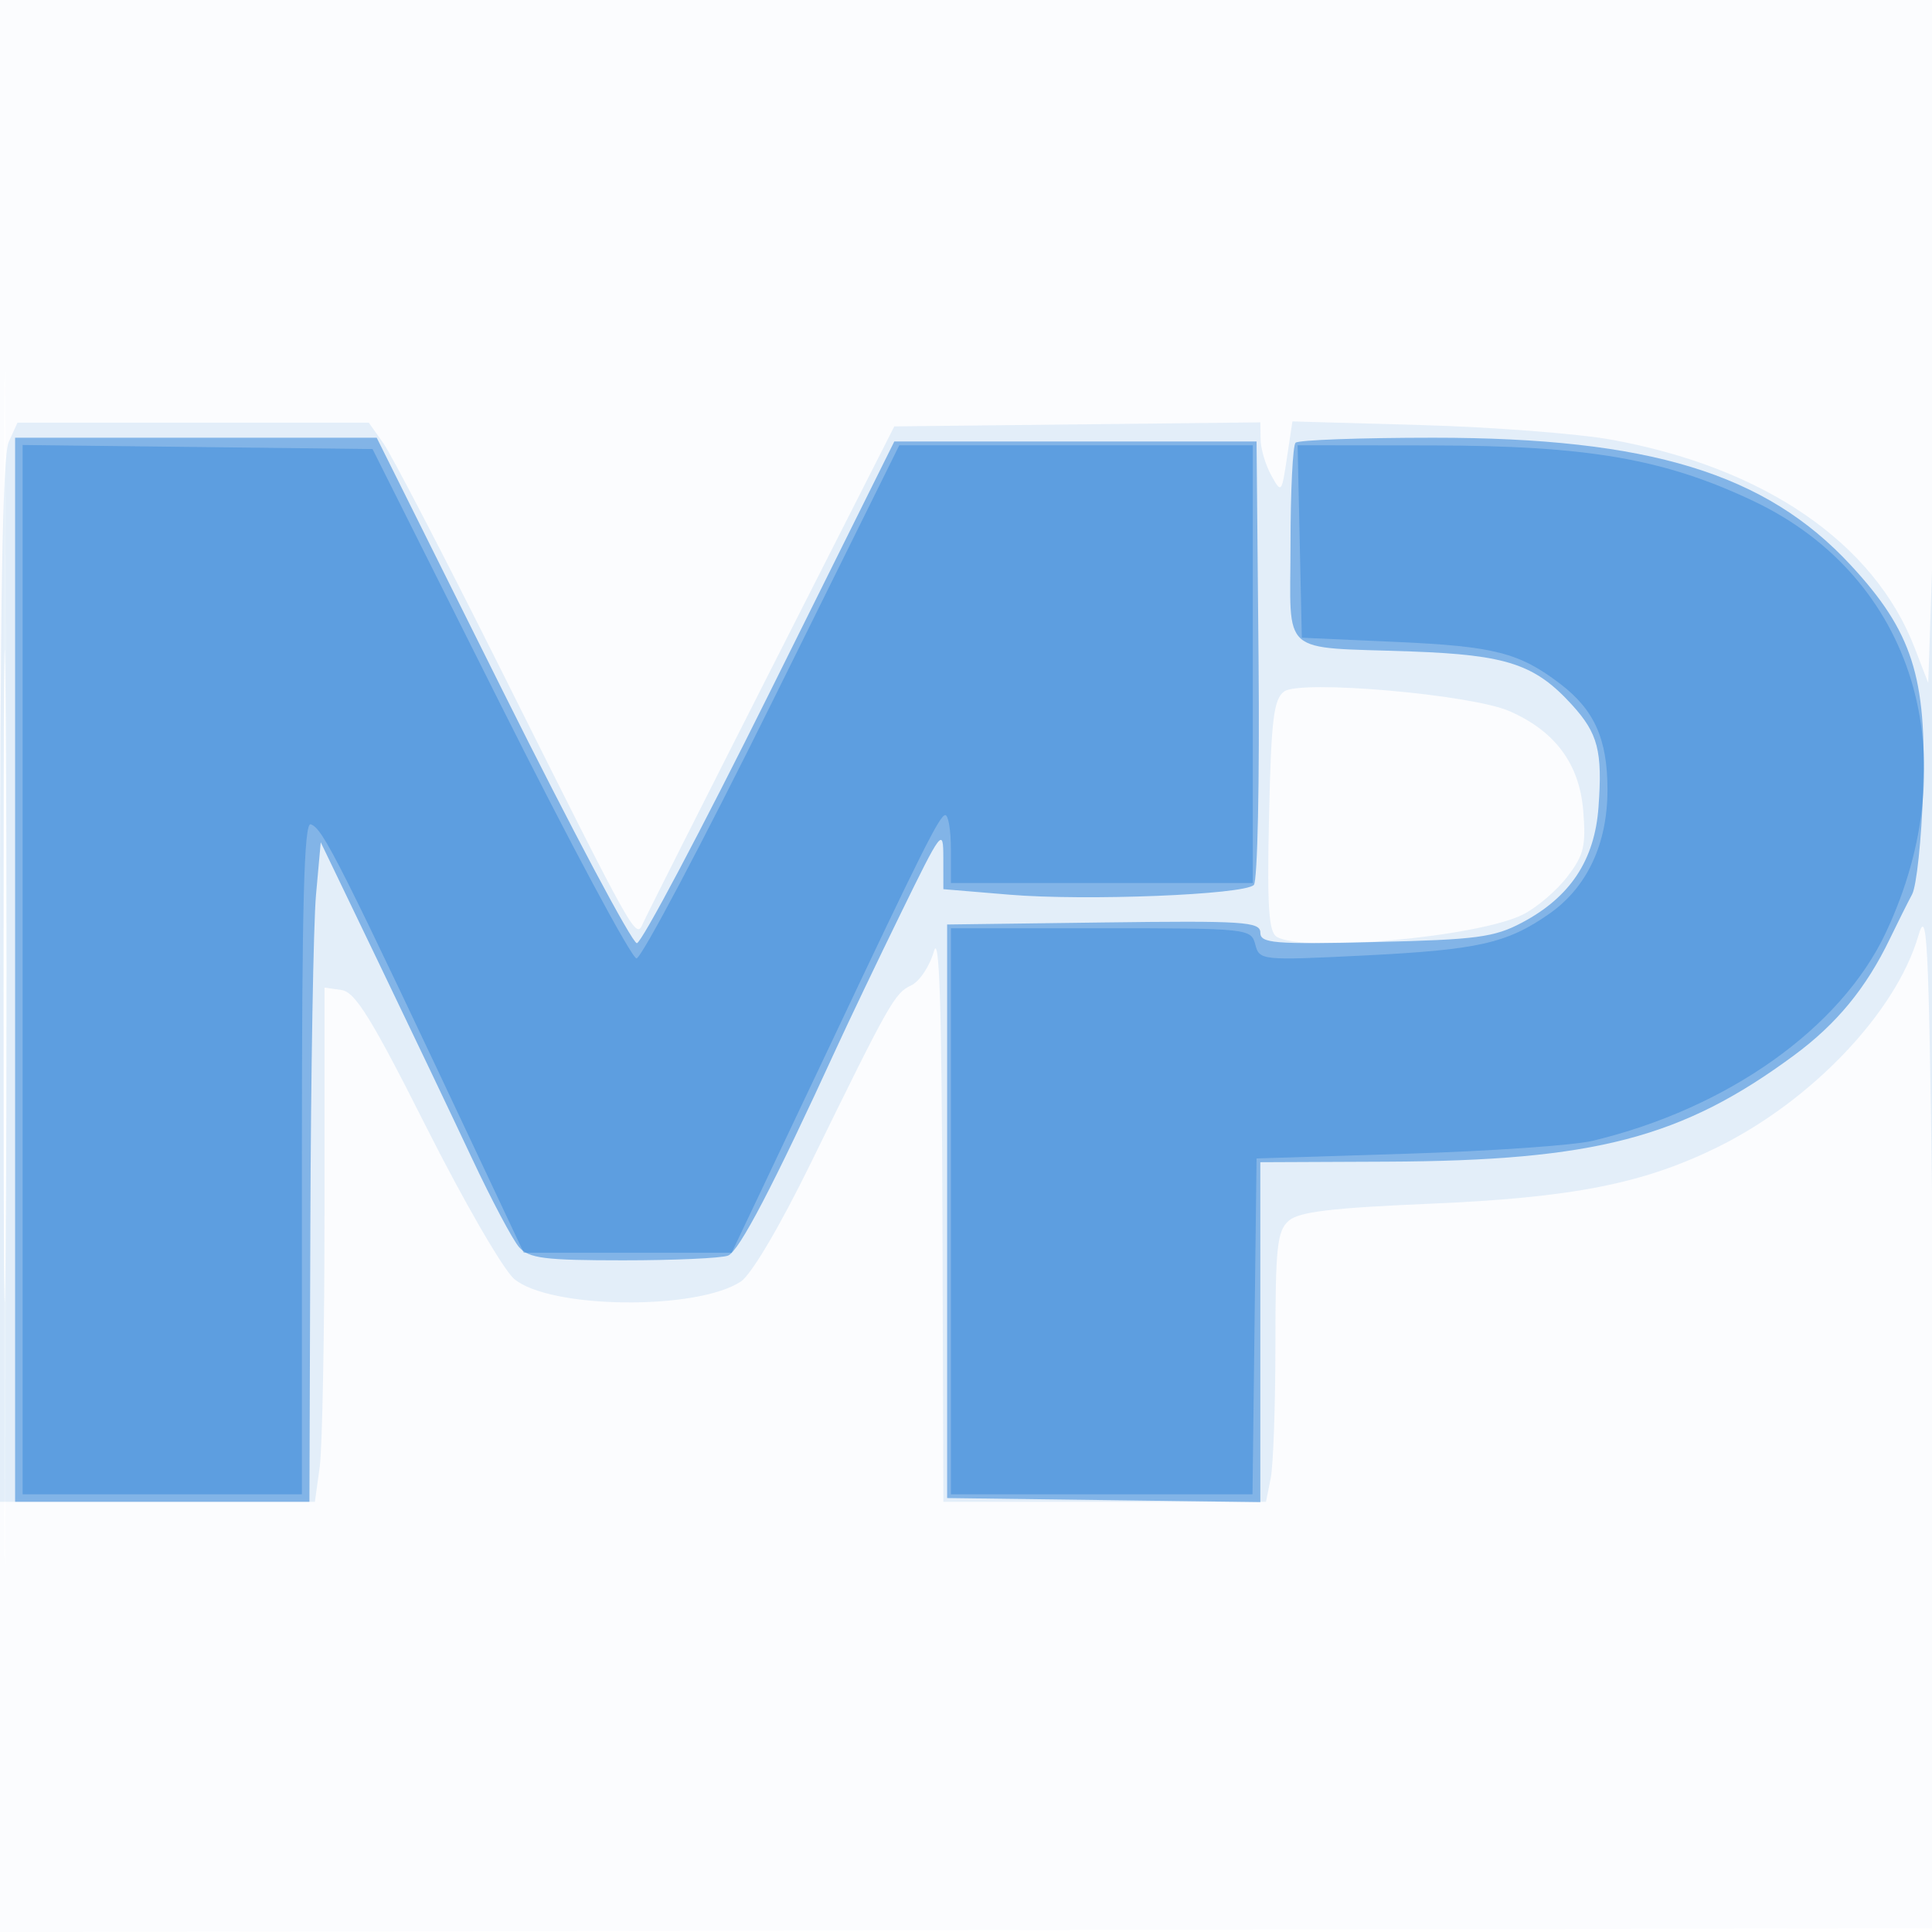
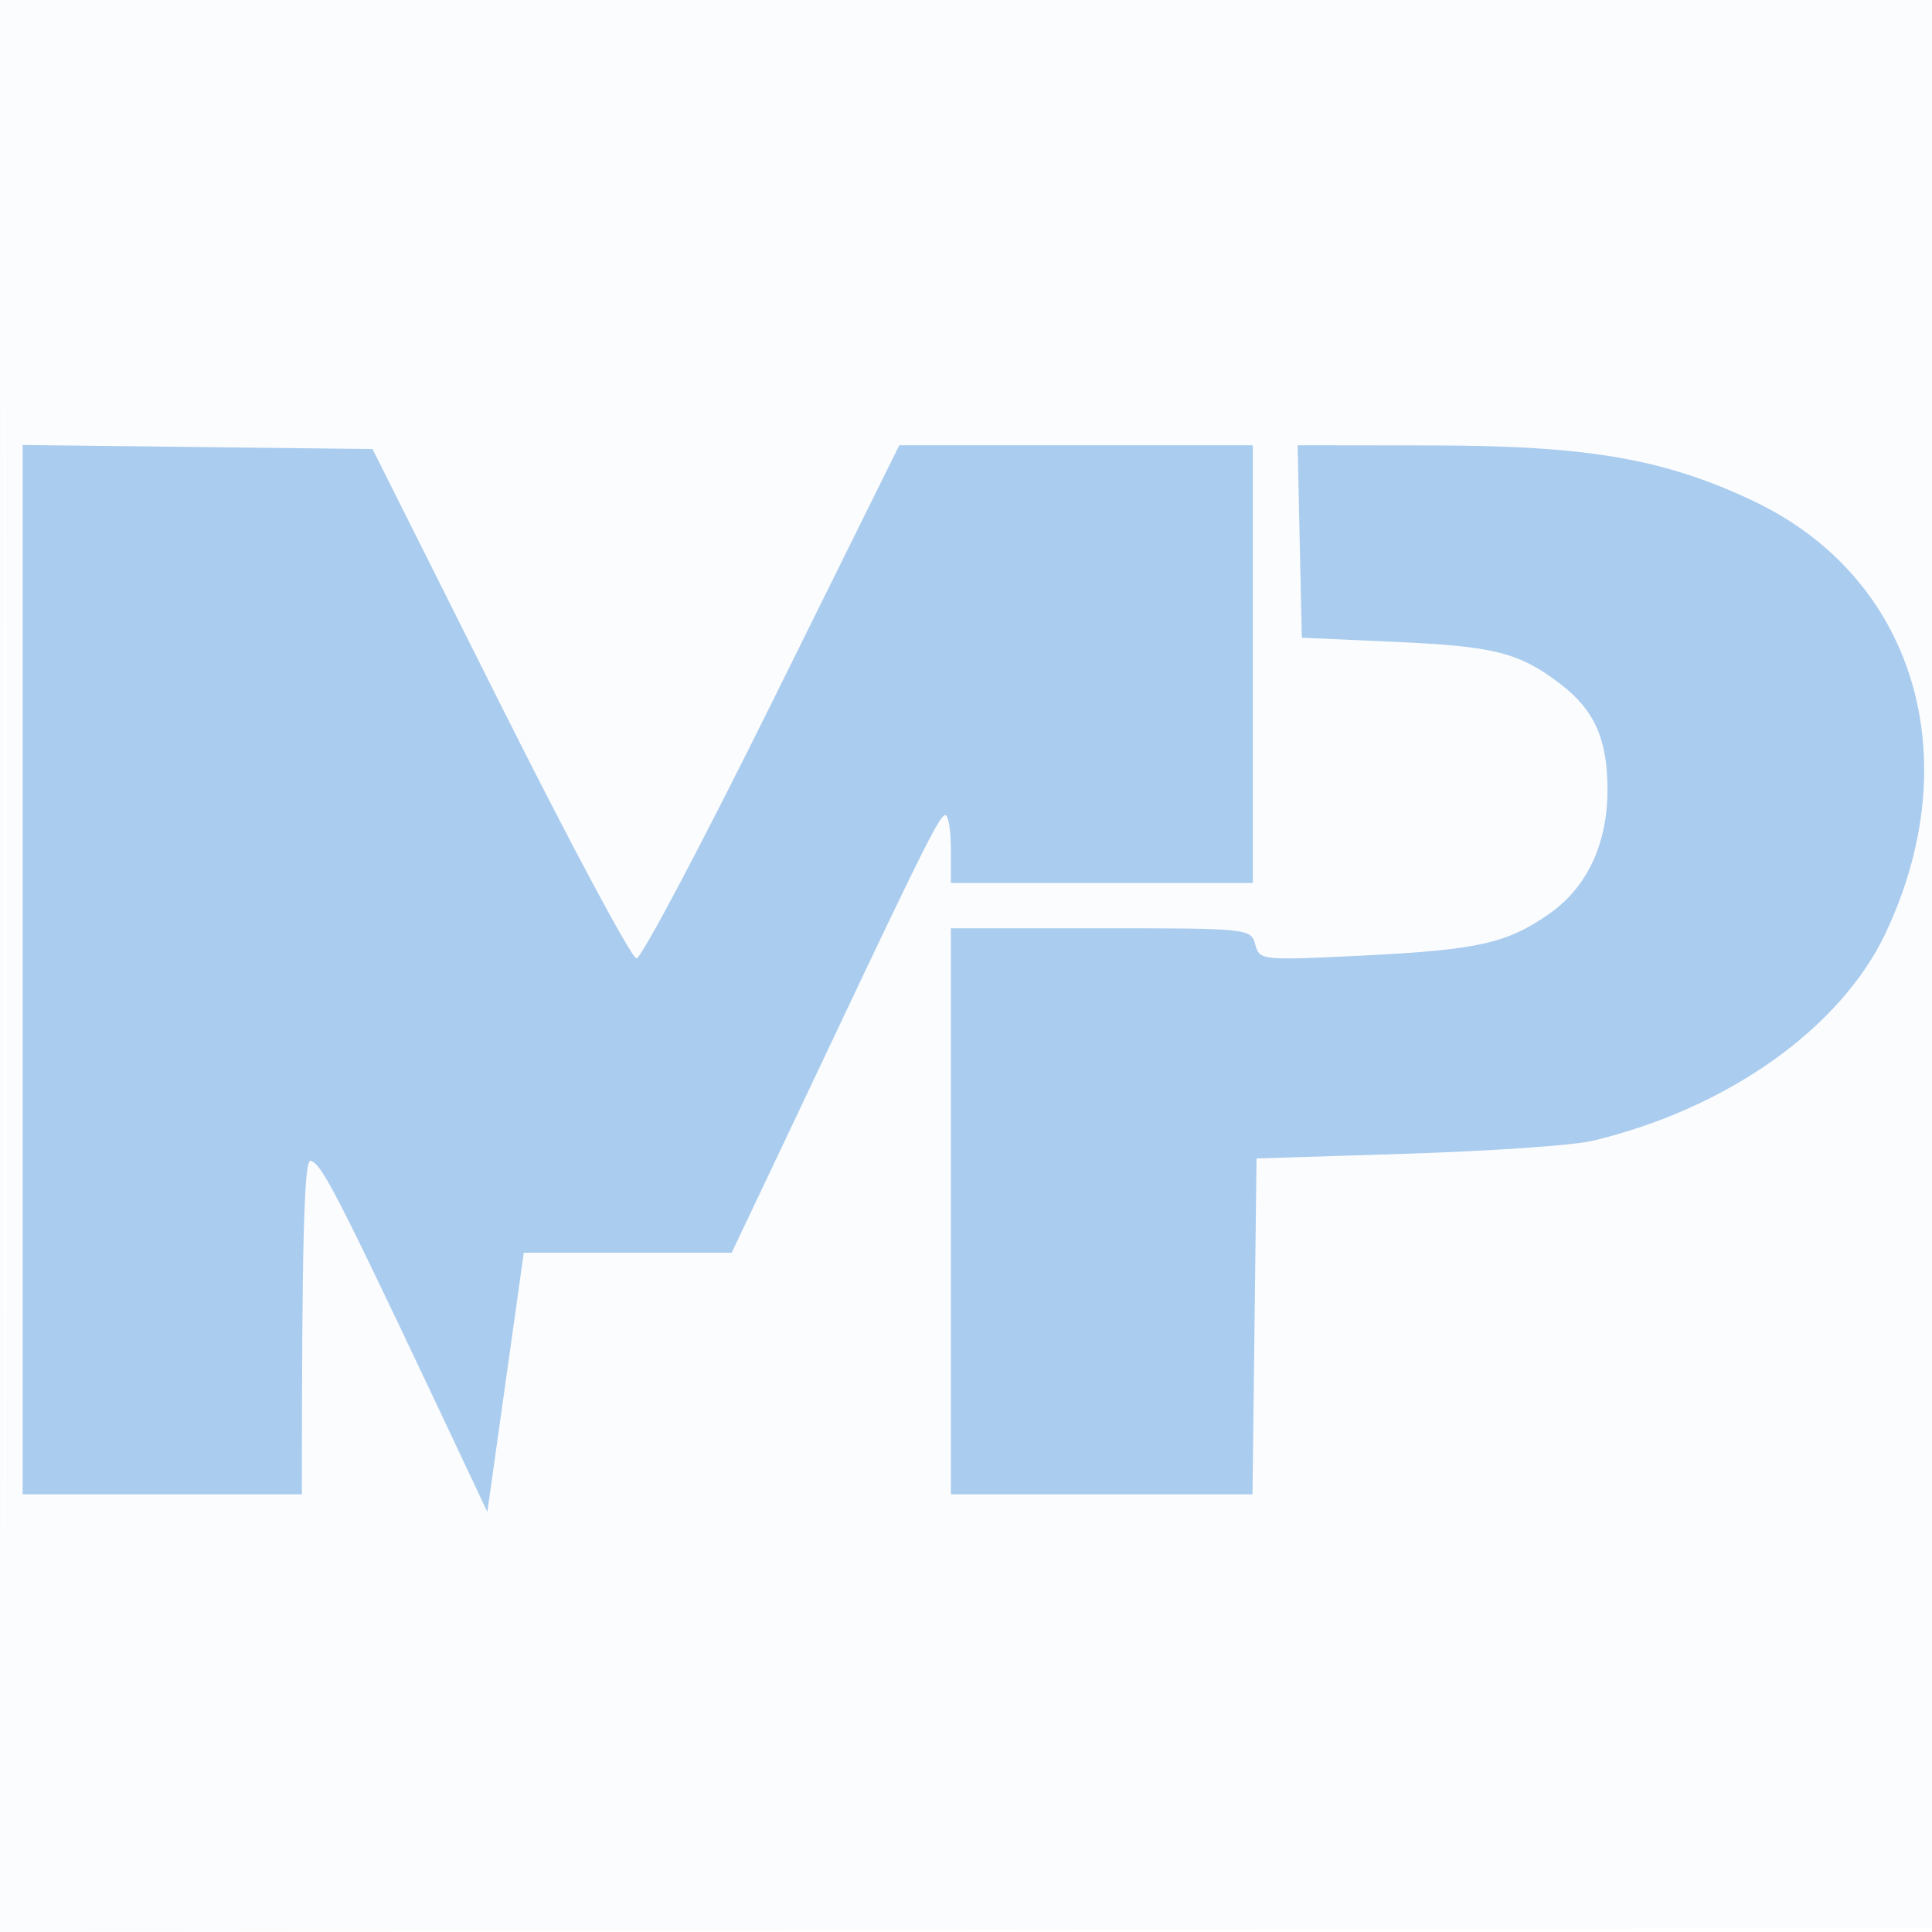
<svg xmlns="http://www.w3.org/2000/svg" width="256" height="256">
  <path fill-opacity=".016" d="M0 128.004v128.004l128.25-.254 128.25-.254.254-127.75L257.008 0H0v128.004m.485.496c0 70.4.119 99.053.265 63.672.146-35.38.146-92.98 0-128C.604 29.153.485 58.1.485 128.5" fill="#1976D2" fill-rule="evenodd" />
-   <path fill-opacity=".103" d="M1.161 58.547C.316 60.401 0 79.85 0 130.047V199h41.728l.636-4.64c.35-2.551.636-17.883.636-34.069v-29.43l2.25.319c1.817.258 3.982 3.758 11.25 18.185 4.95 9.825 10.181 18.868 11.625 20.094 4.681 3.976 24.152 4.21 30.026.361 1.409-.922 5.163-7.282 9.351-15.838 10.379-21.205 11.055-22.4 13.232-23.412 1.101-.512 2.454-2.537 3.007-4.5.725-2.571 1.042 7.138 1.133 34.68L125 199h42.75l.625-3.125c.344-1.719.625-9.749.625-17.845 0-12.764.233-14.925 1.75-16.264 1.352-1.194 5.615-1.709 18.75-2.267 18.806-.798 28.18-2.637 38-7.453 12.535-6.148 23.739-17.921 26.689-28.046 1.153-3.958 1.373.254 1.828 35 .401 30.612.523 23.749.539-30.5.012-38.5-.221-62.8-.517-54l-.539 16-1.806-4.679c-5.365-13.903-19.936-23.894-40.194-27.562-4.4-.797-15.706-1.667-25.124-1.935l-17.125-.485-.72 4.804c-.707 4.714-.747 4.758-2.09 2.331-.754-1.361-1.386-3.495-1.406-4.742L167 55.964l-24.25.268-24.25.268-16.242 32c-8.934 17.6-16.602 32.809-17.04 33.797-.978 2.205-.761 2.591-18.959-33.797C58.832 73.65 51.88 60.263 50.81 58.75L48.864 56H2.321l-1.16 2.547M.473 129.5c.001 38.5.125 54.105.277 34.677.152-19.428.151-50.928-.001-70C.598 75.105.473 91 .473 129.5m169.688-37.877c-1.393 1.018-1.717 3.667-2.005 16.428-.271 11.942-.056 15.398 1 16.066 3.398 2.154 26.718.051 32.658-2.945 1.823-.92 4.463-3.173 5.867-5.008 2.2-2.876 2.49-4.087 2.102-8.772-.514-6.195-3.731-10.524-9.783-13.166-5.075-2.216-27.671-4.186-29.839-2.603" fill="#1976D2" fill-rule="evenodd" />
-   <path fill-opacity=".48" d="M2 128.5V199h39l.124-36.75c.069-20.213.406-39.875.75-43.696l.626-6.945 7.671 15.945c4.22 8.771 9.787 20.446 12.372 25.946 2.586 5.5 5.391 10.787 6.234 11.75 1.304 1.488 3.368 1.75 13.796 1.75 6.745 0 12.996-.281 13.892-.625 1.463-.561 5.991-9.23 14.381-27.533 1.599-3.488 5.435-11.517 8.526-17.842 5.419-11.091 5.619-11.352 5.623-7.34l.005 4.16 8.729.728c10.153.845 31.11.013 32.411-1.288.493-.493.773-13.805.626-29.826L166.5 58.5h-48L102 91.727c-9.075 18.275-17 33.237-17.612 33.25-.612.013-8.618-15.052-17.792-33.477L49.917 58H2v70.5m169.667-69.833c-.367.366-.667 6.433-.667 13.481 0 15.02-1.679 13.532 16 14.175 12.671.46 16.398 1.696 21.286 7.061 3.458 3.795 4.063 6.119 3.525 13.555-.509 7.035-3.738 11.918-10.119 15.303-3.691 1.959-6.015 2.267-19.442 2.581-13.5.316-15.25.172-15.25-1.254 0-1.437-2.23-1.581-20.75-1.339l-20.75.27v76l20.75.27 20.75.271V154l16.75-.073c27.596-.12 39.145-3.138 53.994-14.107 5.629-4.159 9.526-8.897 12.653-15.384 1.044-2.165 2.38-4.836 2.969-5.936.59-1.1 1.247-7.306 1.46-13.791.493-15.011-1.44-21.018-9.6-29.832C233.968 62.717 218.524 58 189.967 58c-9.698 0-17.934.3-18.3.667" fill="#1976D2" fill-rule="evenodd" />
-   <path fill-opacity=".359" d="M3 128.482V198h37v-44.583c0-33.6.288-44.488 1.17-44.194 1.625.542 3.586 4.441 23.406 46.527L69.403 166h27.54l3.922-8.25c2.157-4.537 6.368-13.425 9.357-19.75 11.961-25.306 14.308-29.991 15.028-29.995.412-.003.75 2.02.75 4.495v4.5h40V59h-46.837l-16.832 33.993c-9.257 18.696-17.352 33.996-17.989 34-.637.004-8.768-15.18-18.069-33.743L49.361 59.5l-23.18-.268L3 58.963v69.519M172.22 71.75l.28 12.75 12.5.557c13.028.581 16.319 1.423 21.747 5.563 4.525 3.452 6.253 7.324 6.253 14.015 0 7.21-2.706 12.961-7.752 16.474-5.599 3.898-9.393 4.748-24.553 5.501-13.557.674-13.815.648-14.366-1.462-.551-2.107-.946-2.148-20.446-2.148H126v75h39.962l.269-22.25.269-22.25 20-.629c11-.345 22.025-1.111 24.5-1.702 17.884-4.266 32.916-14.928 38.87-27.568 11-23.357 3.727-47.121-17.503-57.196-11.813-5.606-21.934-7.358-42.647-7.383L171.94 59l.28 12.75" fill="#1976D2" fill-rule="evenodd" />
+   <path fill-opacity=".359" d="M3 128.482V198h37c0-33.6.288-44.488 1.17-44.194 1.625.542 3.586 4.441 23.406 46.527L69.403 166h27.54l3.922-8.25c2.157-4.537 6.368-13.425 9.357-19.75 11.961-25.306 14.308-29.991 15.028-29.995.412-.003.75 2.02.75 4.495v4.5h40V59h-46.837l-16.832 33.993c-9.257 18.696-17.352 33.996-17.989 34-.637.004-8.768-15.18-18.069-33.743L49.361 59.5l-23.18-.268L3 58.963v69.519M172.22 71.75l.28 12.75 12.5.557c13.028.581 16.319 1.423 21.747 5.563 4.525 3.452 6.253 7.324 6.253 14.015 0 7.21-2.706 12.961-7.752 16.474-5.599 3.898-9.393 4.748-24.553 5.501-13.557.674-13.815.648-14.366-1.462-.551-2.107-.946-2.148-20.446-2.148H126v75h39.962l.269-22.25.269-22.25 20-.629c11-.345 22.025-1.111 24.5-1.702 17.884-4.266 32.916-14.928 38.87-27.568 11-23.357 3.727-47.121-17.503-57.196-11.813-5.606-21.934-7.358-42.647-7.383L171.94 59l.28 12.75" fill="#1976D2" fill-rule="evenodd" />
</svg>